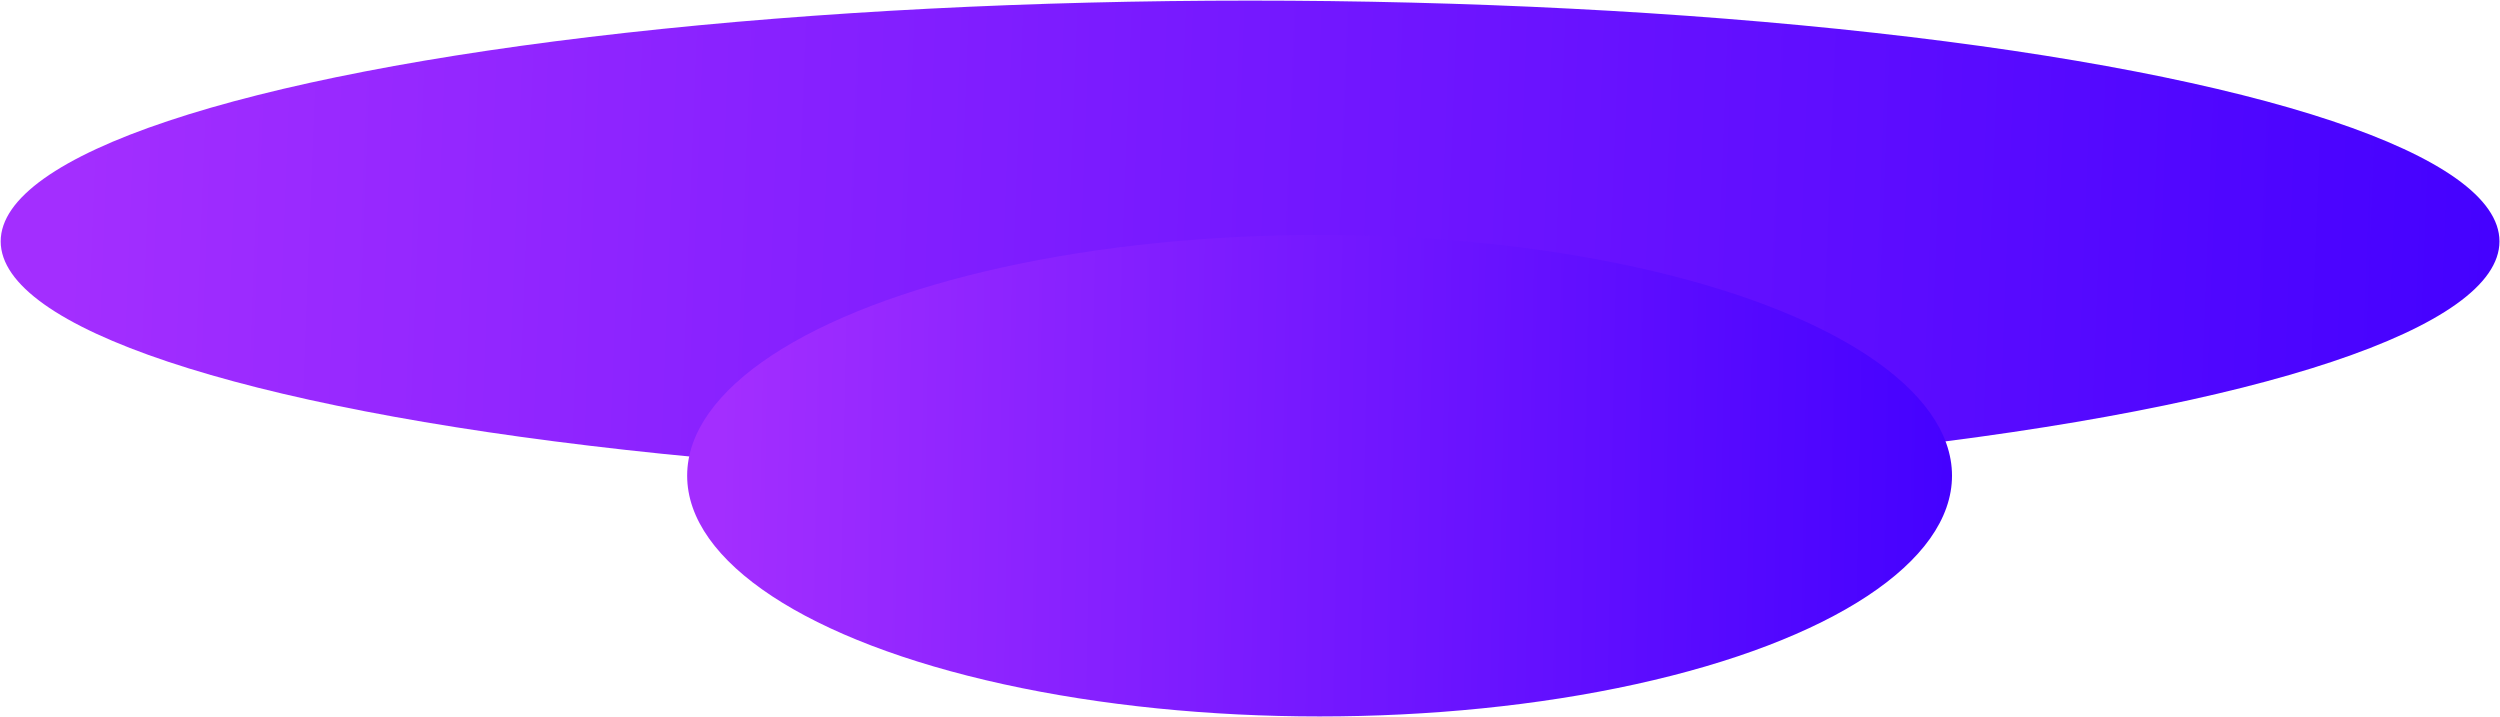
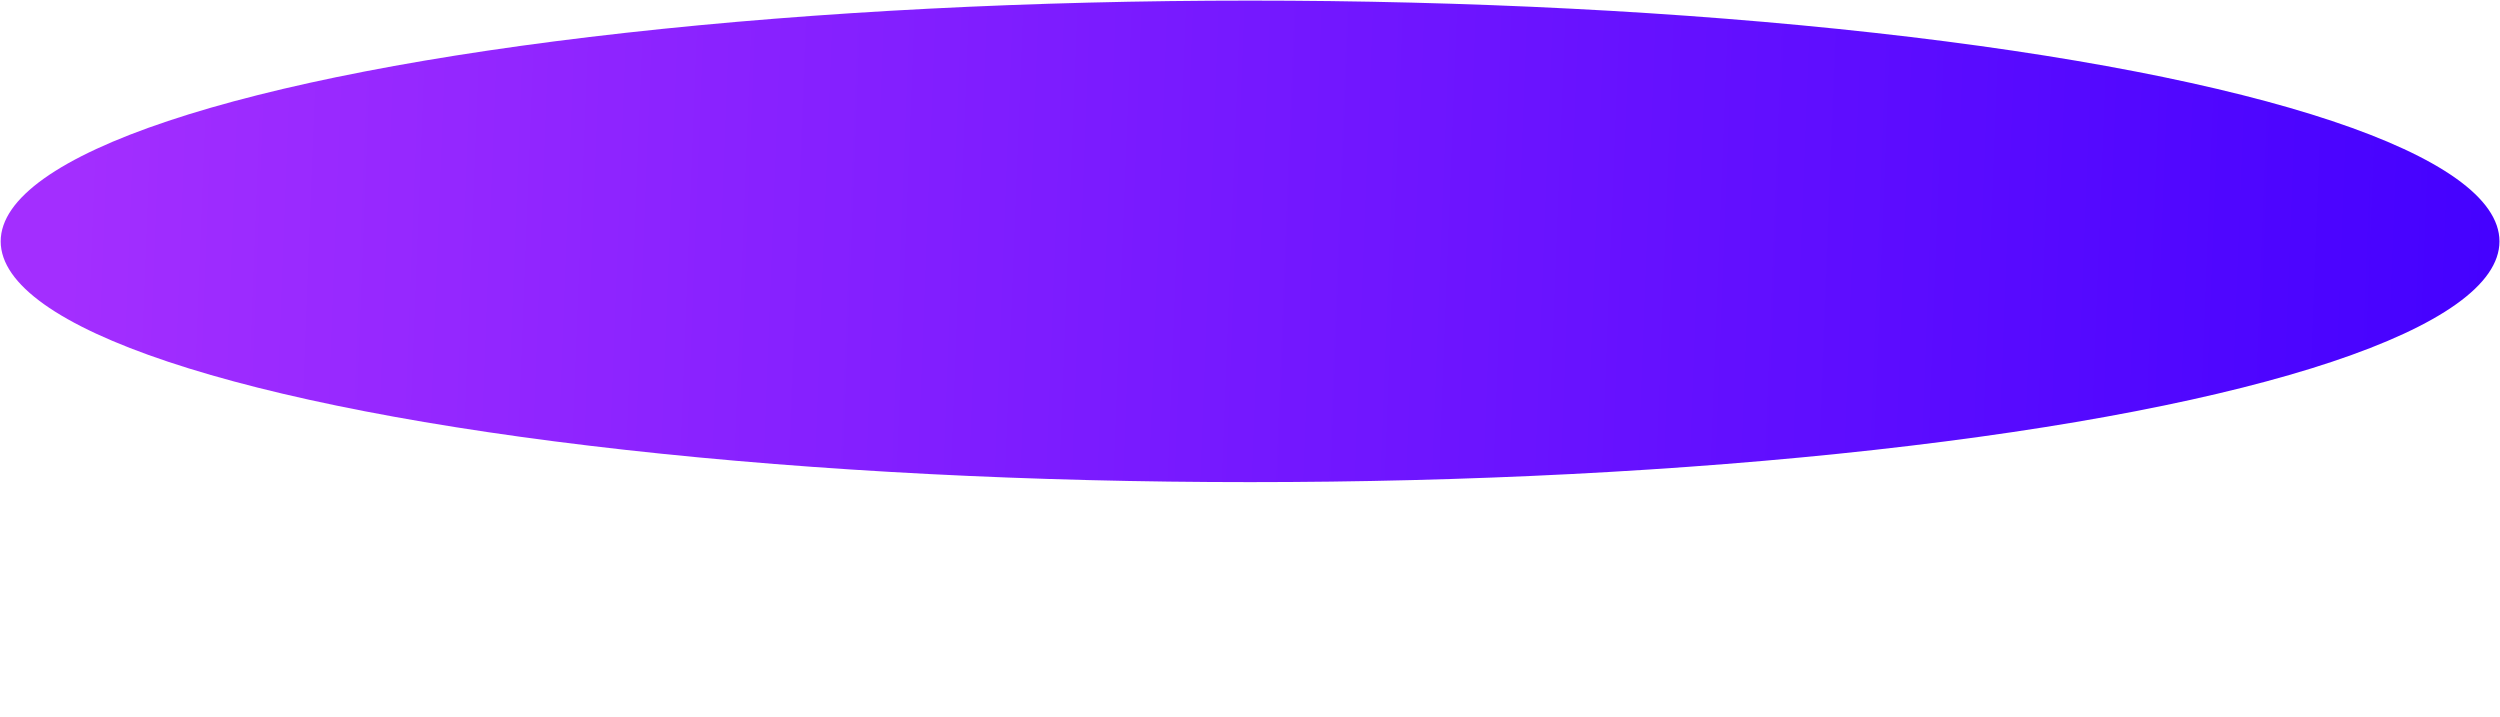
<svg xmlns="http://www.w3.org/2000/svg" width="2201" height="631" viewBox="0 0 2201 631" fill="none">
  <ellipse cx="1100.57" cy="212.495" rx="1099.96" ry="211.967" fill="url(#paint0_linear_244_91)" />
-   <ellipse cx="1161.76" cy="418.795" rx="556.788" ry="211.967" fill="url(#paint1_linear_244_91)" />
  <defs>
    <linearGradient id="paint0_linear_244_91" x1="58.541" y1="174.582" x2="2252.06" y2="259.54" gradientUnits="userSpaceOnUse">
      <stop stop-color="#A32EFF" />
      <stop offset="1" stop-color="#4200FF" />
    </linearGradient>
    <linearGradient id="paint1_linear_244_91" x1="634.296" y1="380.883" x2="1745.87" y2="402.676" gradientUnits="userSpaceOnUse">
      <stop stop-color="#A32EFF" />
      <stop offset="1" stop-color="#4200FF" />
    </linearGradient>
  </defs>
</svg>